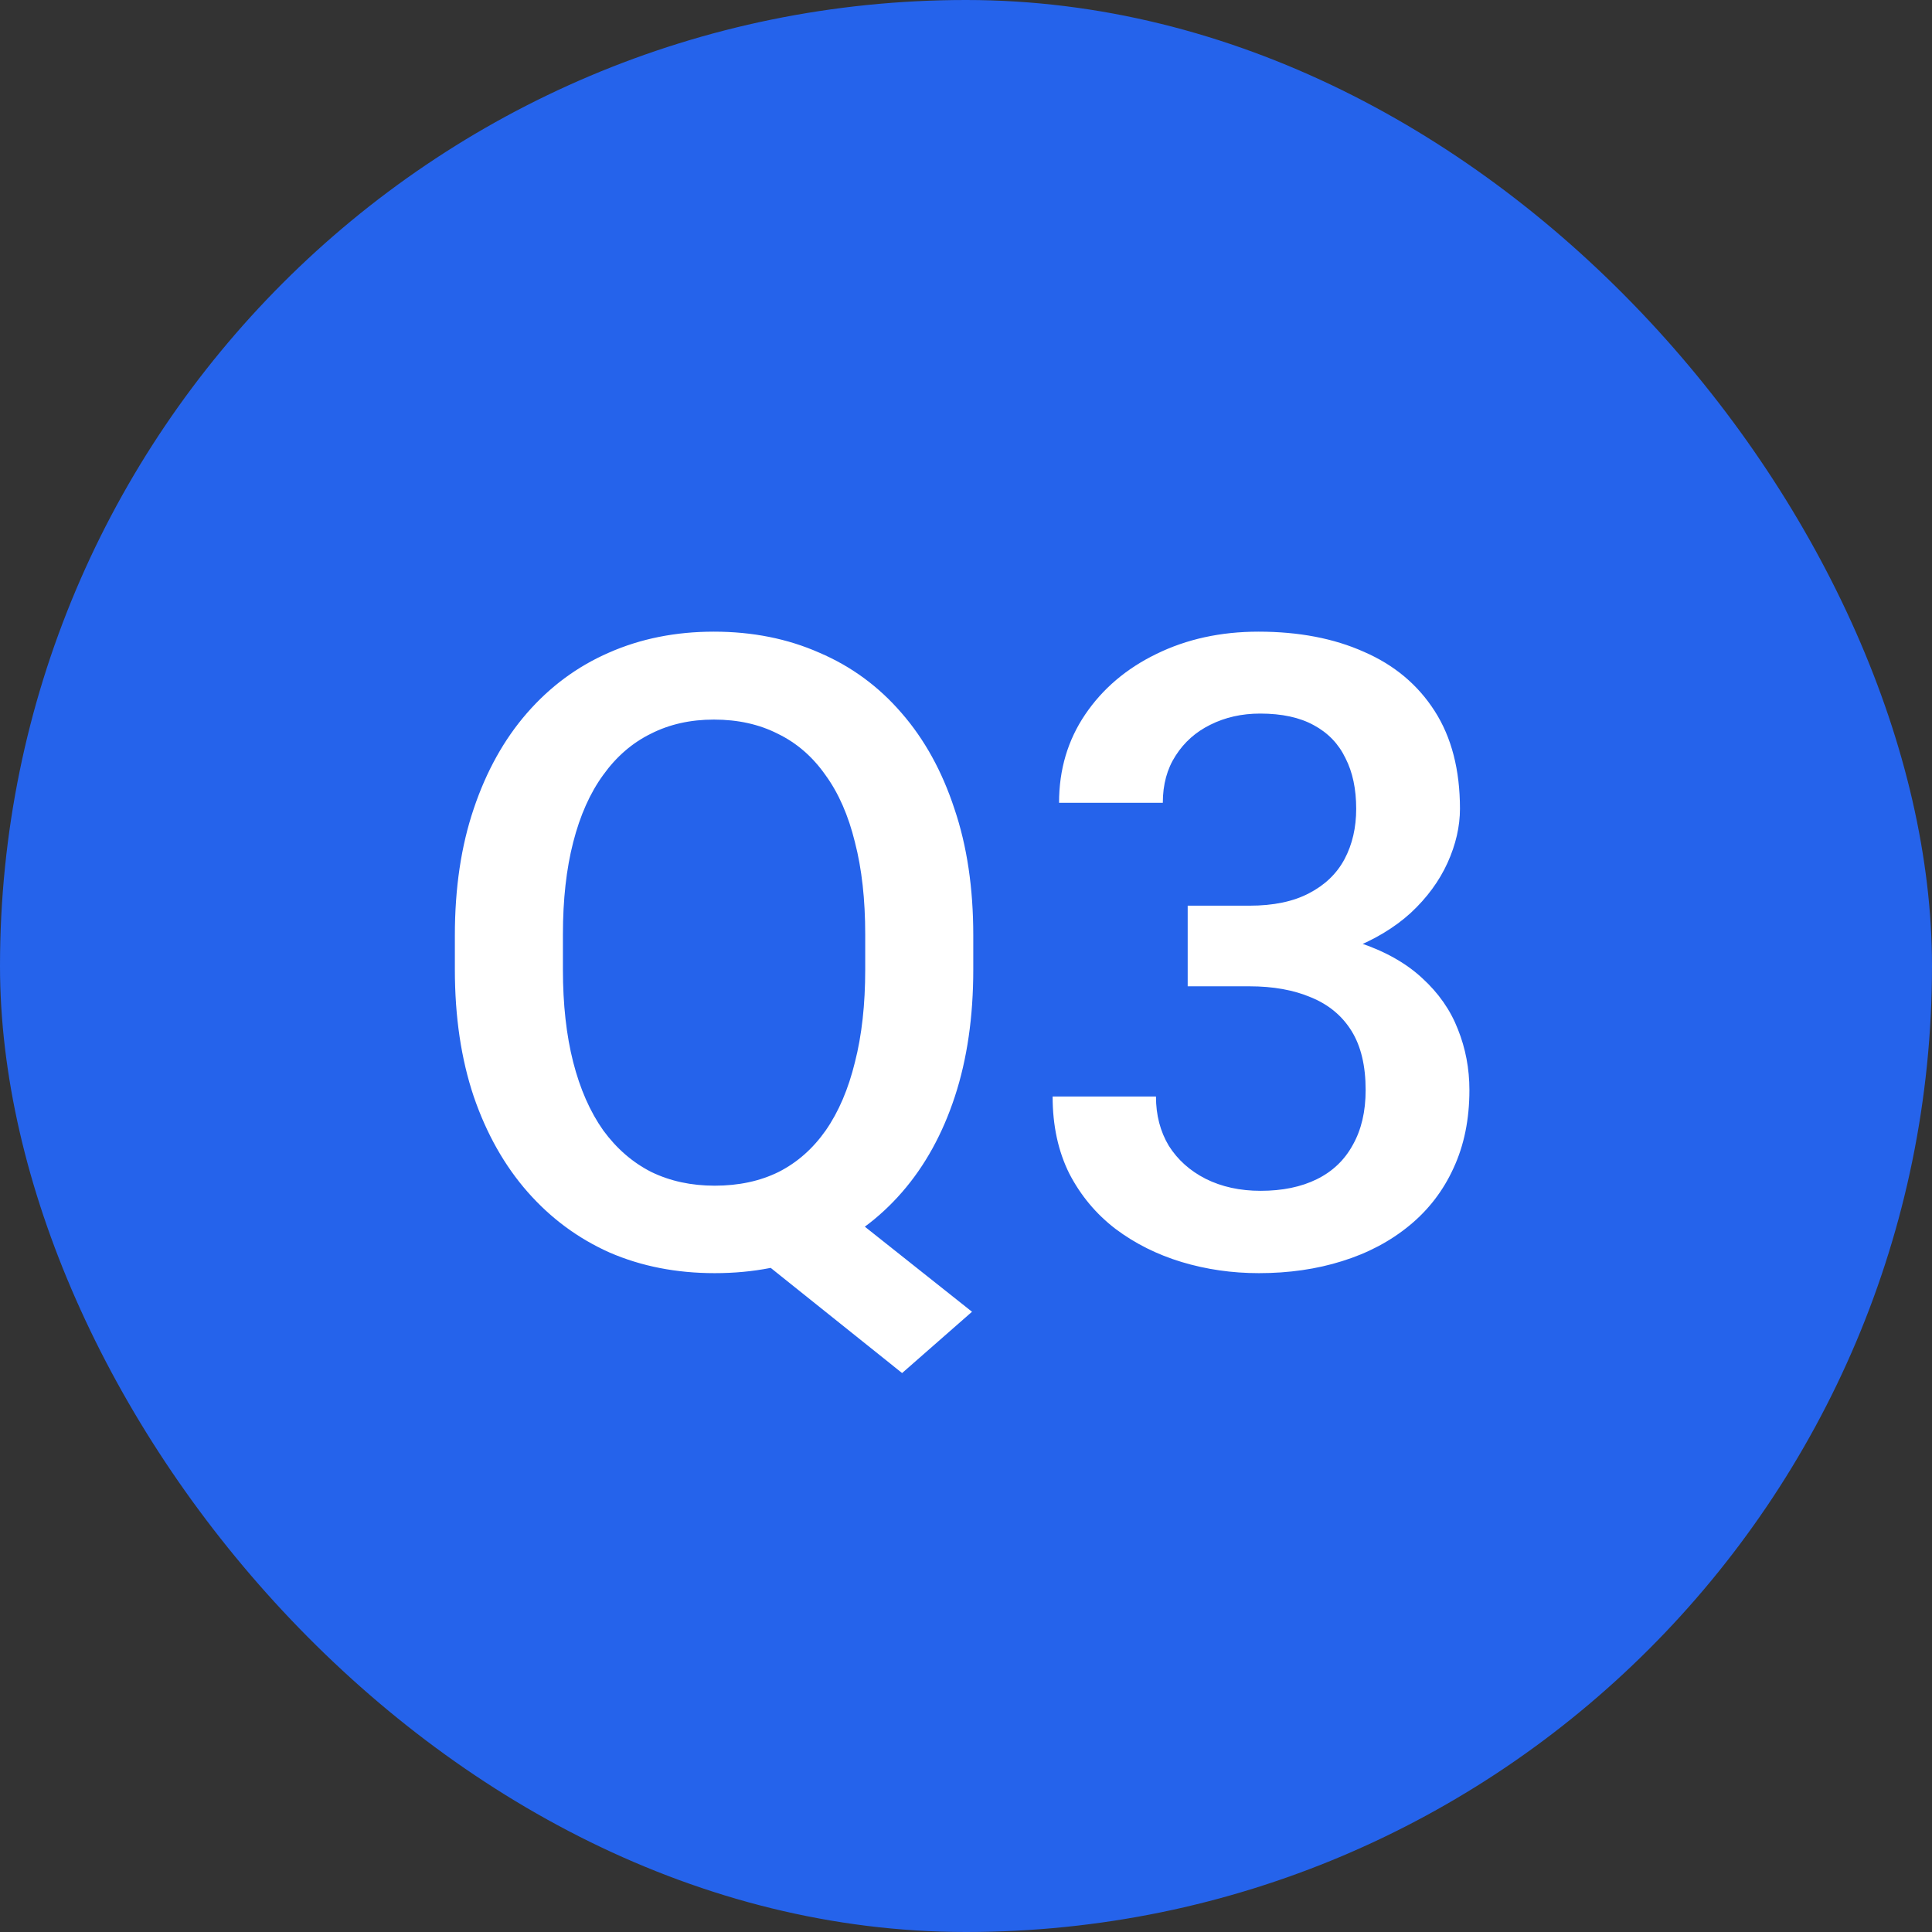
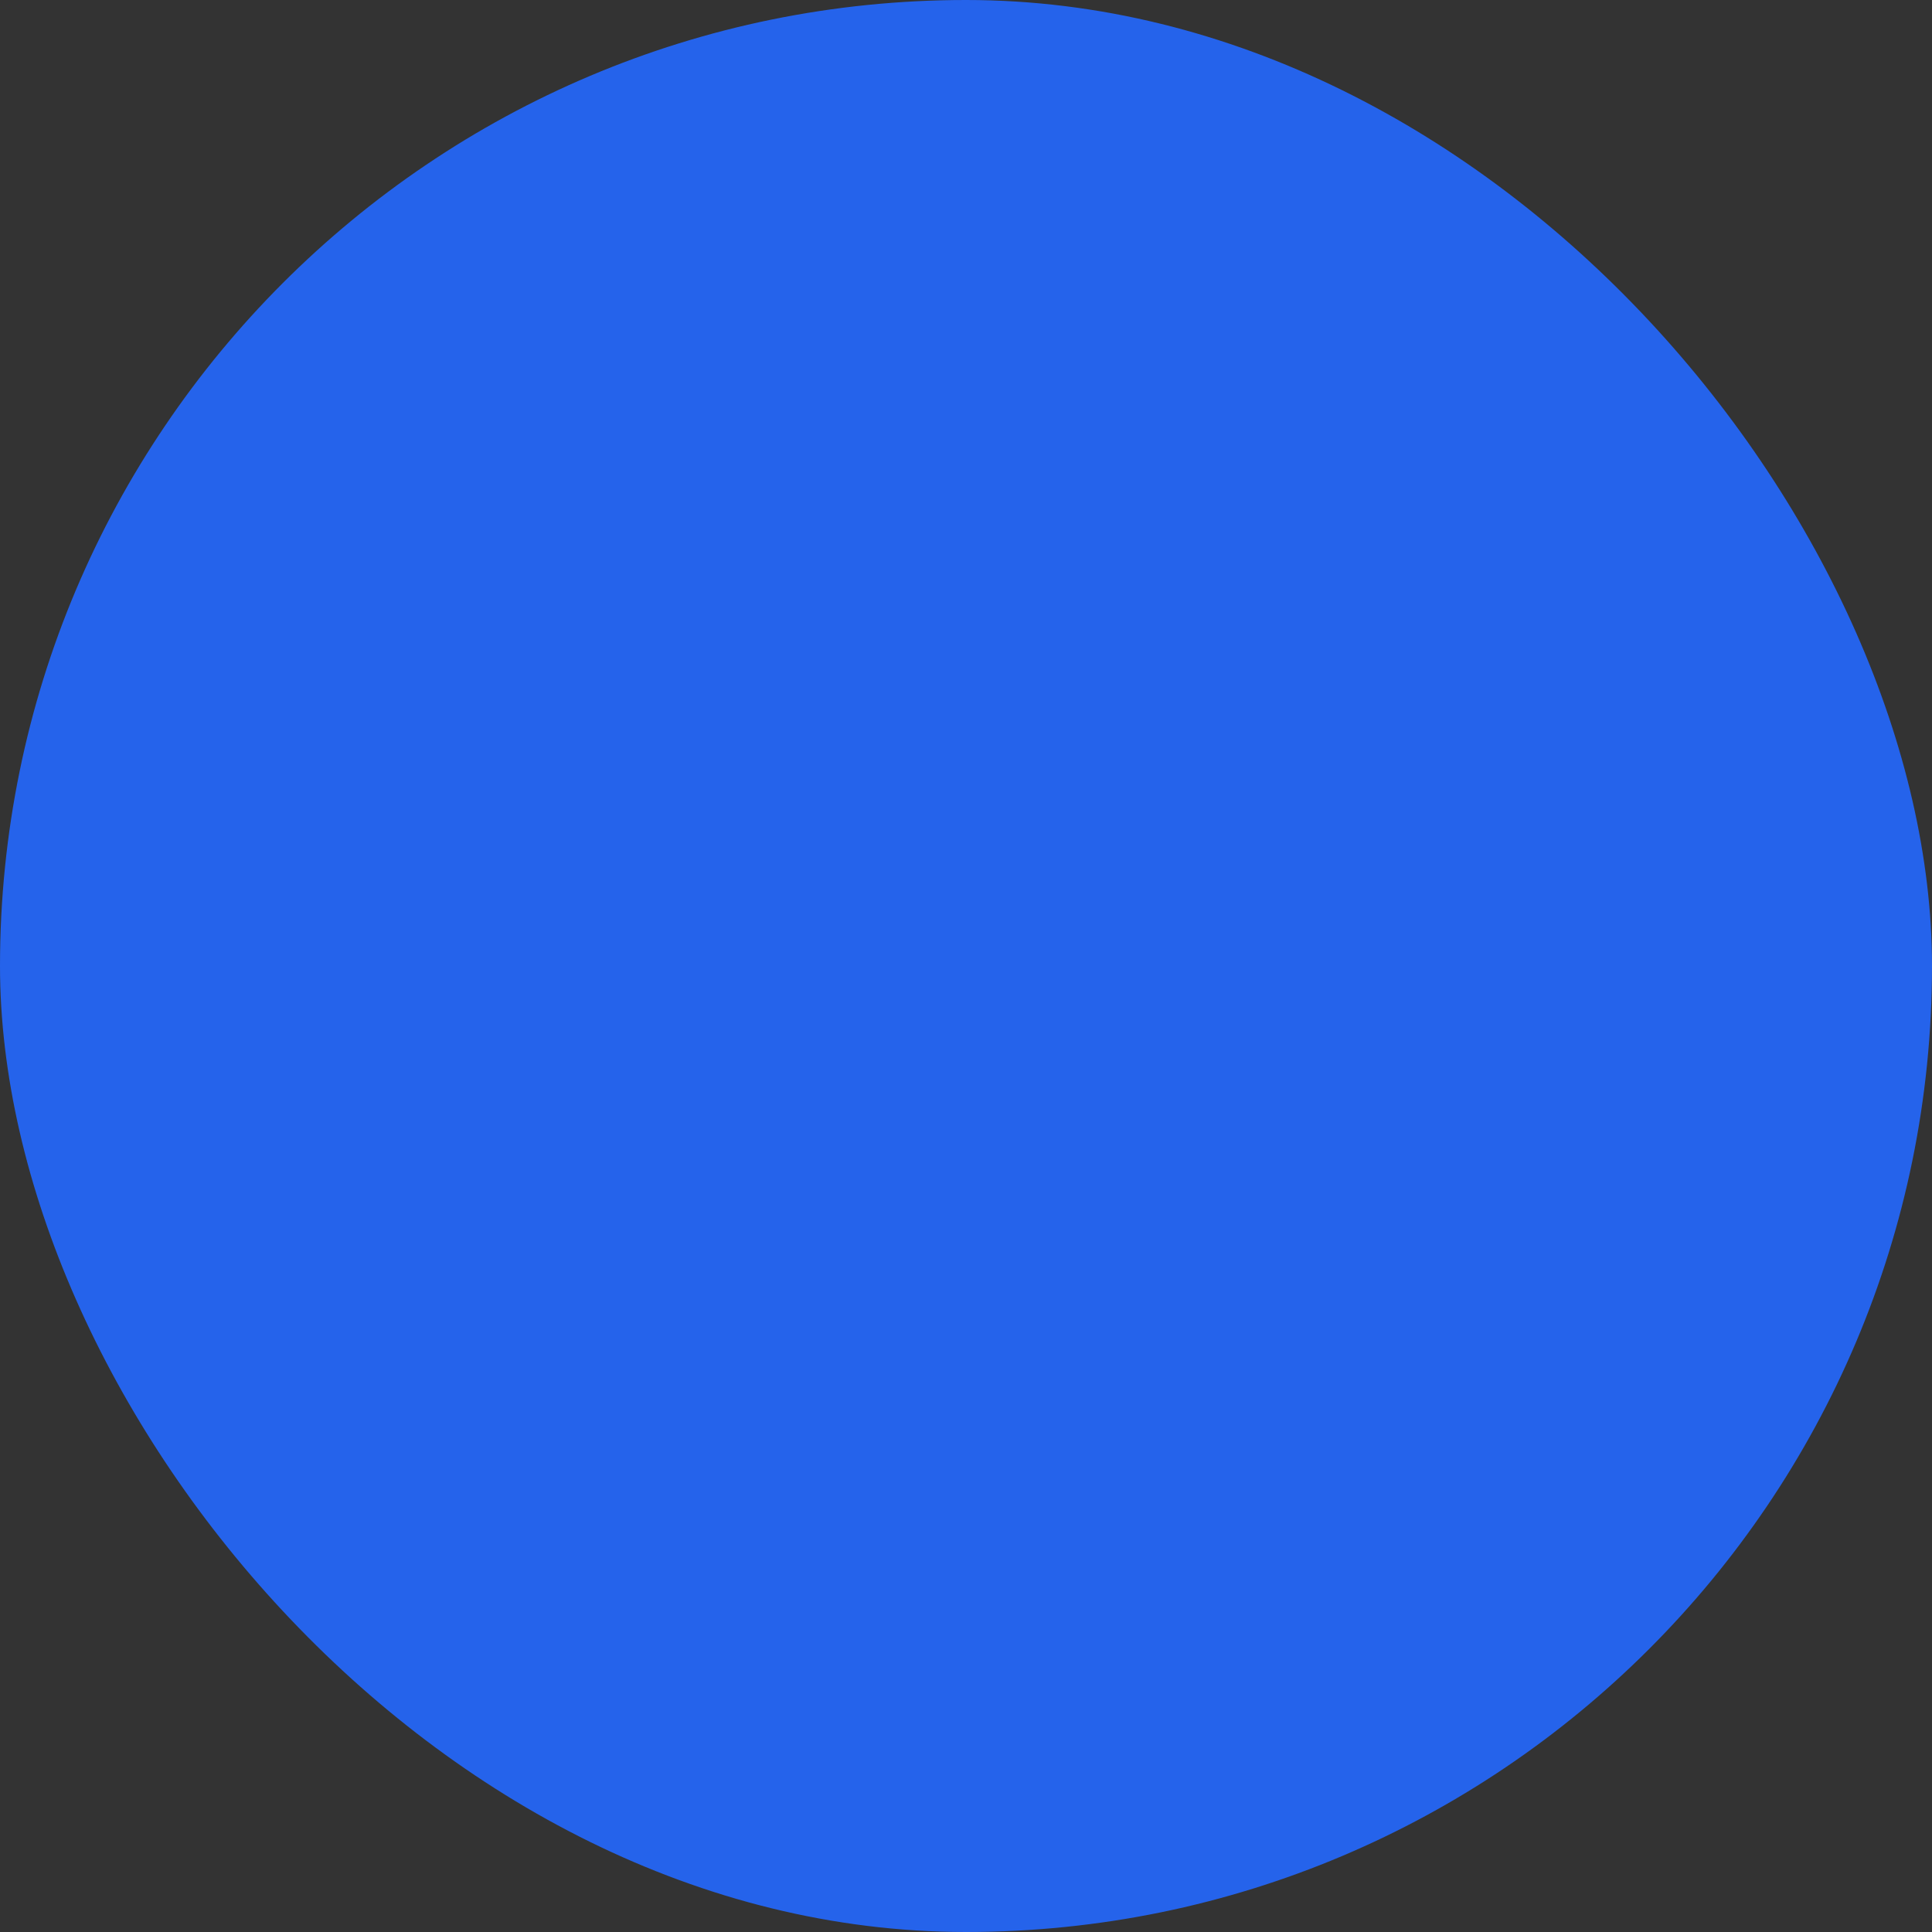
<svg xmlns="http://www.w3.org/2000/svg" width="55" height="55" viewBox="0 0 55 55" fill="none">
  <rect x="0" y="0" width="55" height="55" fill="#333333" stroke="none" />
  <rect width="55" height="55" rx="27.5" fill="#2563EB" />
-   <path d="M22.996 33.632L27.671 37.343L25.681 39.088L21.091 35.414L22.996 33.632ZM27.707 26.625V27.602C27.707 28.944 27.533 30.149 27.183 31.215C26.833 32.281 26.332 33.188 25.681 33.937C25.03 34.686 24.253 35.259 23.35 35.658C22.446 36.049 21.445 36.244 20.347 36.244C19.256 36.244 18.259 36.049 17.356 35.658C16.461 35.259 15.684 34.686 15.024 33.937C14.365 33.188 13.852 32.281 13.486 31.215C13.128 30.149 12.949 28.944 12.949 27.602V26.625C12.949 25.282 13.128 24.082 13.486 23.024C13.844 21.958 14.349 21.05 15 20.302C15.659 19.545 16.436 18.971 17.331 18.581C18.235 18.182 19.232 17.982 20.322 17.982C21.421 17.982 22.422 18.182 23.325 18.581C24.237 18.971 25.018 19.545 25.669 20.302C26.32 21.05 26.82 21.958 27.17 23.024C27.529 24.082 27.707 25.282 27.707 26.625ZM24.631 27.602V26.601C24.631 25.608 24.534 24.733 24.338 23.976C24.151 23.211 23.87 22.572 23.496 22.06C23.13 21.539 22.678 21.148 22.141 20.888C21.612 20.619 21.006 20.485 20.322 20.485C19.655 20.485 19.057 20.619 18.528 20.888C17.999 21.148 17.547 21.539 17.173 22.06C16.799 22.572 16.514 23.211 16.318 23.976C16.123 24.733 16.025 25.608 16.025 26.601V27.602C16.025 28.594 16.123 29.473 16.318 30.238C16.514 31.003 16.799 31.65 17.173 32.179C17.555 32.7 18.011 33.095 18.54 33.363C19.077 33.624 19.679 33.754 20.347 33.754C21.03 33.754 21.637 33.624 22.166 33.363C22.695 33.095 23.142 32.7 23.508 32.179C23.875 31.65 24.151 31.003 24.338 30.238C24.534 29.473 24.631 28.594 24.631 27.602ZM33.811 25.783H35.569C36.252 25.783 36.818 25.665 37.266 25.429C37.721 25.193 38.059 24.867 38.279 24.452C38.498 24.037 38.608 23.561 38.608 23.024C38.608 22.462 38.507 21.982 38.303 21.584C38.108 21.177 37.807 20.863 37.4 20.644C37.001 20.424 36.492 20.314 35.874 20.314C35.353 20.314 34.881 20.42 34.458 20.631C34.043 20.835 33.713 21.128 33.469 21.51C33.225 21.885 33.103 22.332 33.103 22.853H30.149C30.149 21.909 30.397 21.071 30.894 20.338C31.39 19.606 32.065 19.032 32.92 18.617C33.783 18.194 34.751 17.982 35.825 17.982C36.973 17.982 37.974 18.174 38.828 18.556C39.691 18.93 40.362 19.492 40.842 20.241C41.322 20.989 41.562 21.917 41.562 23.024C41.562 23.529 41.444 24.041 41.209 24.562C40.972 25.083 40.623 25.559 40.159 25.99C39.695 26.413 39.117 26.759 38.425 27.028C37.734 27.288 36.932 27.419 36.02 27.419H33.811V25.783ZM33.811 28.078V26.466H36.02C37.062 26.466 37.949 26.588 38.682 26.832C39.422 27.077 40.024 27.414 40.488 27.846C40.952 28.269 41.29 28.753 41.502 29.298C41.721 29.844 41.831 30.421 41.831 31.032C41.831 31.862 41.681 32.602 41.379 33.253C41.086 33.896 40.667 34.442 40.122 34.889C39.577 35.337 38.938 35.675 38.206 35.902C37.481 36.13 36.692 36.244 35.837 36.244C35.072 36.244 34.34 36.138 33.64 35.927C32.94 35.715 32.314 35.402 31.76 34.987C31.207 34.564 30.767 34.039 30.442 33.412C30.125 32.777 29.966 32.045 29.966 31.215H32.908C32.908 31.744 33.03 32.212 33.274 32.619C33.526 33.017 33.876 33.331 34.324 33.559C34.779 33.786 35.3 33.9 35.886 33.9C36.505 33.9 37.038 33.791 37.485 33.571C37.933 33.351 38.275 33.026 38.511 32.594C38.755 32.163 38.877 31.642 38.877 31.032C38.877 30.34 38.743 29.779 38.474 29.347C38.206 28.916 37.823 28.599 37.327 28.395C36.83 28.183 36.244 28.078 35.569 28.078H33.811Z" fill="white" />
</svg>